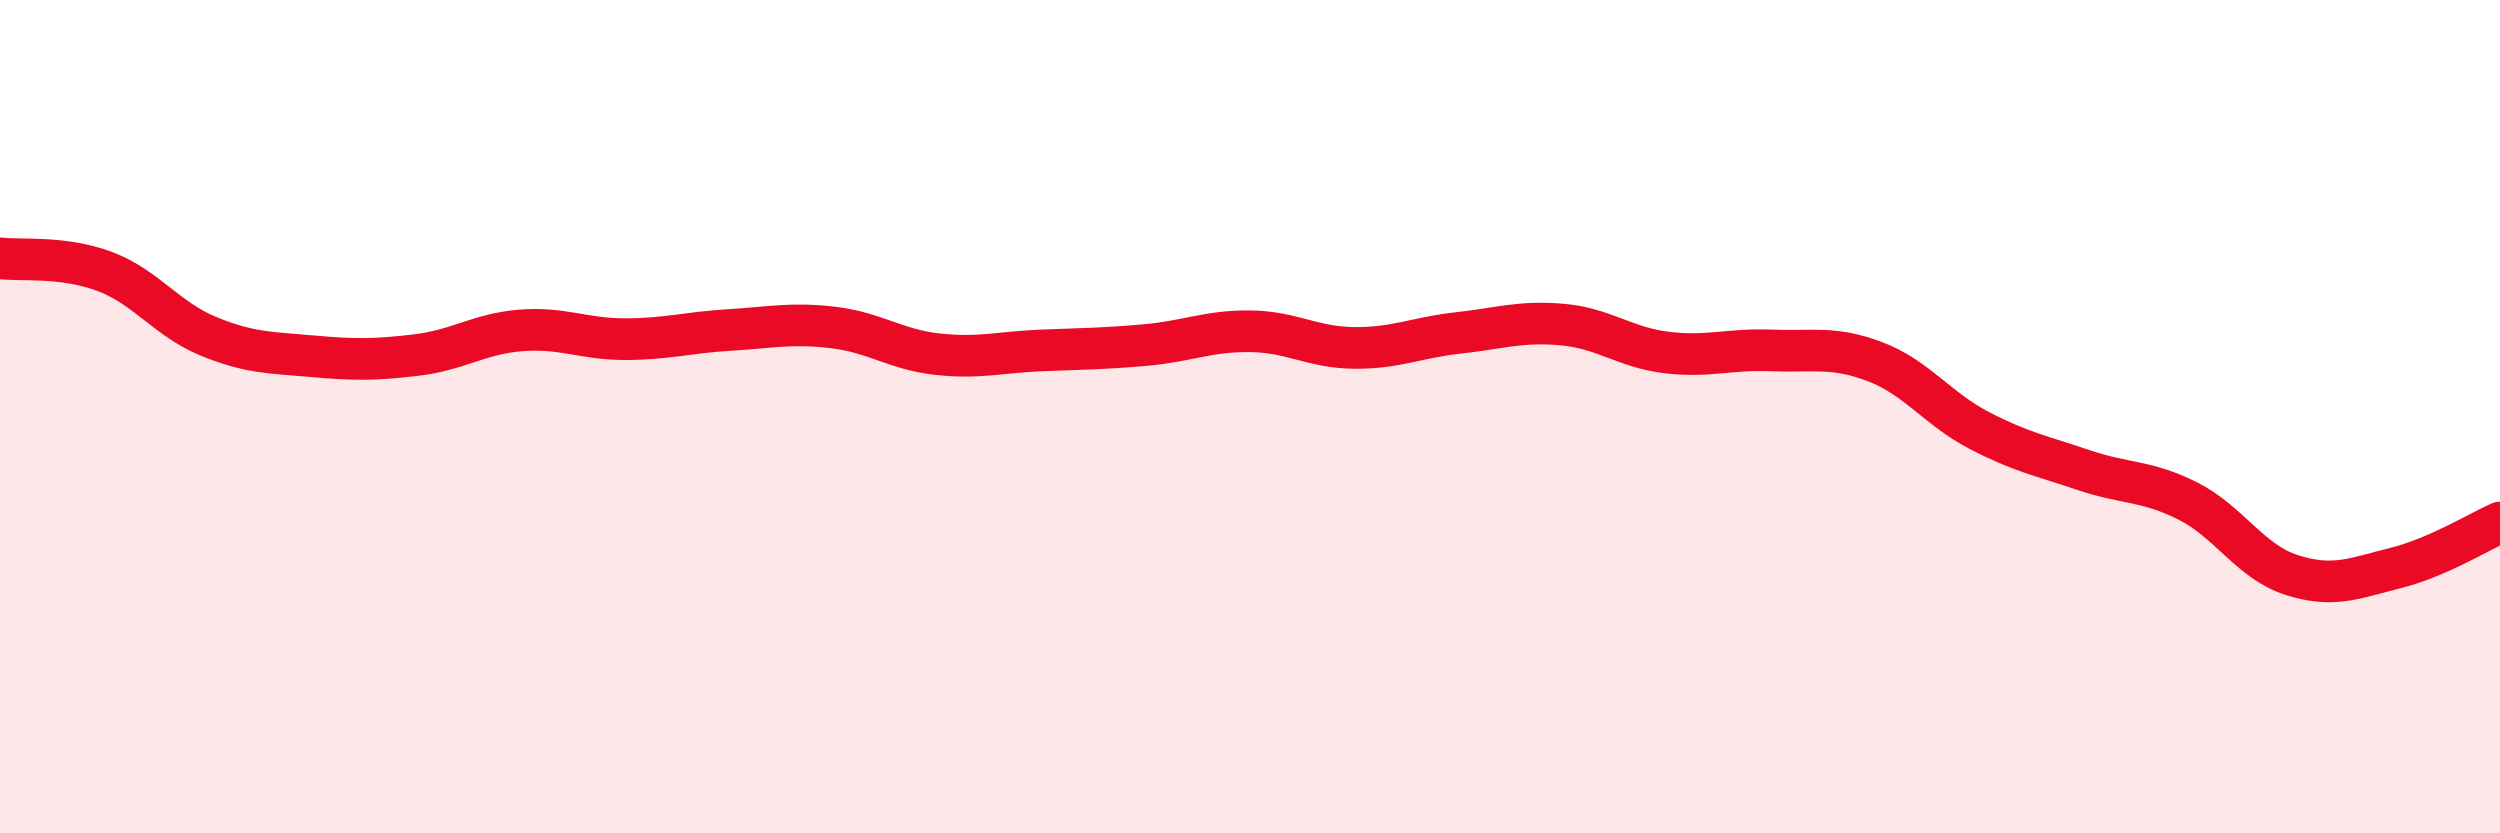
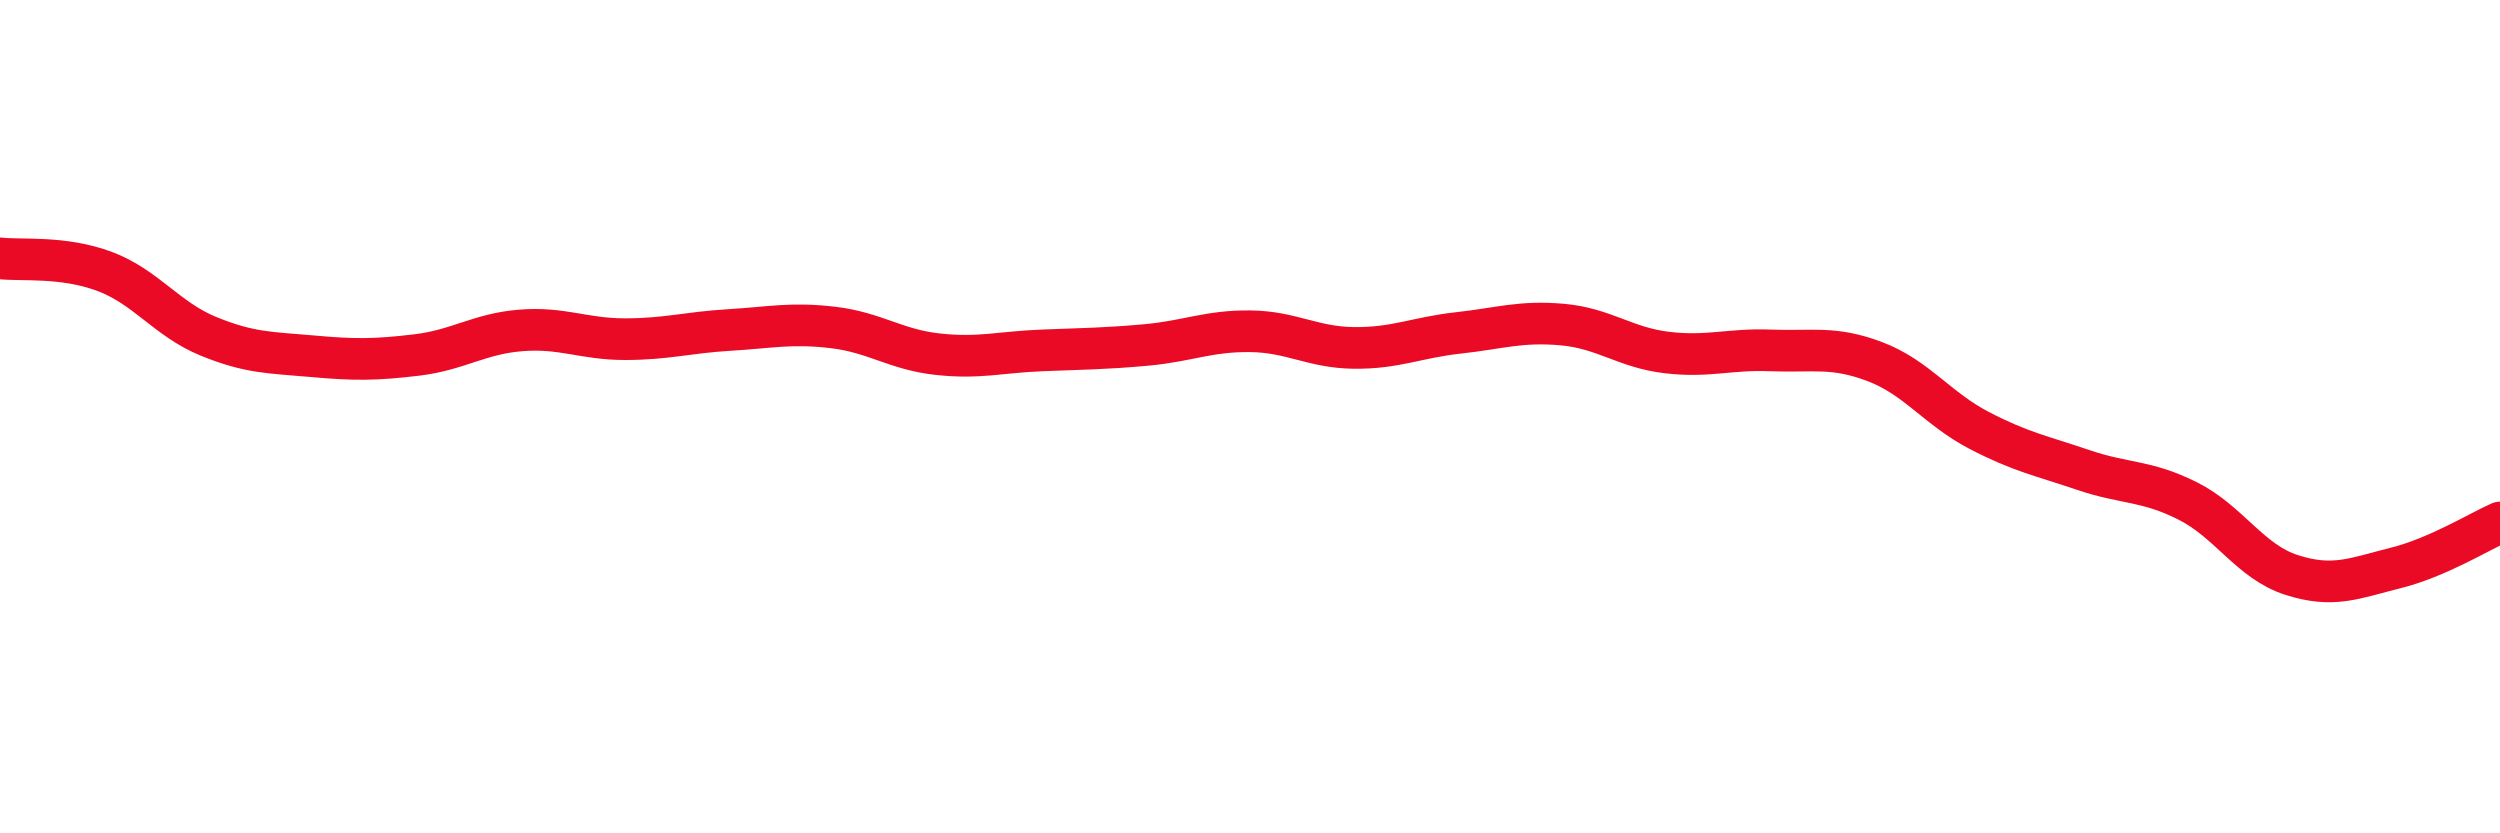
<svg xmlns="http://www.w3.org/2000/svg" width="60" height="20" viewBox="0 0 60 20">
-   <path d="M 0,6.2 C 0.5,6.26 1.5,6.14 2.5,6.51 C 3.5,6.88 4,7.66 5,8.07 C 6,8.48 6.5,8.46 7.5,8.55 C 8.5,8.64 9,8.64 10,8.52 C 11,8.4 11.5,8.01 12.5,7.93 C 13.5,7.85 14,8.14 15,8.14 C 16,8.14 16.5,7.98 17.5,7.92 C 18.5,7.86 19,7.74 20,7.86 C 21,7.98 21.5,8.39 22.5,8.5 C 23.5,8.61 24,8.45 25,8.41 C 26,8.37 26.5,8.37 27.5,8.28 C 28.5,8.19 29,7.94 30,7.95 C 31,7.96 31.5,8.34 32.5,8.35 C 33.5,8.36 34,8.1 35,7.99 C 36,7.88 36.5,7.7 37.5,7.79 C 38.5,7.88 39,8.34 40,8.46 C 41,8.58 41.5,8.37 42.5,8.41 C 43.5,8.45 44,8.3 45,8.68 C 46,9.06 46.5,9.81 47.5,10.33 C 48.5,10.85 49,10.94 50,11.28 C 51,11.62 51.5,11.52 52.5,12.02 C 53.5,12.52 54,13.48 55,13.8 C 56,14.12 56.5,13.88 57.5,13.63 C 58.5,13.38 59.5,12.76 60,12.54L60 20L0 20Z" fill="#EB0A25" opacity="0.1" stroke-linecap="round" stroke-linejoin="round" />
  <path d="M 0,6.2 C 0.5,6.26 1.5,6.14 2.5,6.51 C 3.5,6.88 4,7.66 5,8.07 C 6,8.48 6.5,8.46 7.5,8.55 C 8.5,8.64 9,8.64 10,8.52 C 11,8.4 11.5,8.01 12.5,7.93 C 13.5,7.85 14,8.14 15,8.14 C 16,8.14 16.5,7.98 17.5,7.92 C 18.5,7.86 19,7.74 20,7.86 C 21,7.98 21.5,8.39 22.5,8.5 C 23.5,8.61 24,8.45 25,8.41 C 26,8.37 26.5,8.37 27.5,8.28 C 28.5,8.19 29,7.94 30,7.95 C 31,7.96 31.5,8.34 32.5,8.35 C 33.5,8.36 34,8.1 35,7.99 C 36,7.88 36.5,7.7 37.5,7.79 C 38.5,7.88 39,8.34 40,8.46 C 41,8.58 41.5,8.37 42.5,8.41 C 43.5,8.45 44,8.3 45,8.68 C 46,9.06 46.5,9.81 47.5,10.33 C 48.5,10.85 49,10.94 50,11.28 C 51,11.62 51.5,11.52 52.5,12.02 C 53.5,12.52 54,13.48 55,13.8 C 56,14.12 56.5,13.88 57.5,13.63 C 58.5,13.38 59.5,12.76 60,12.54" stroke="#EB0A25" stroke-width="1" fill="none" stroke-linecap="round" stroke-linejoin="round" />
</svg>